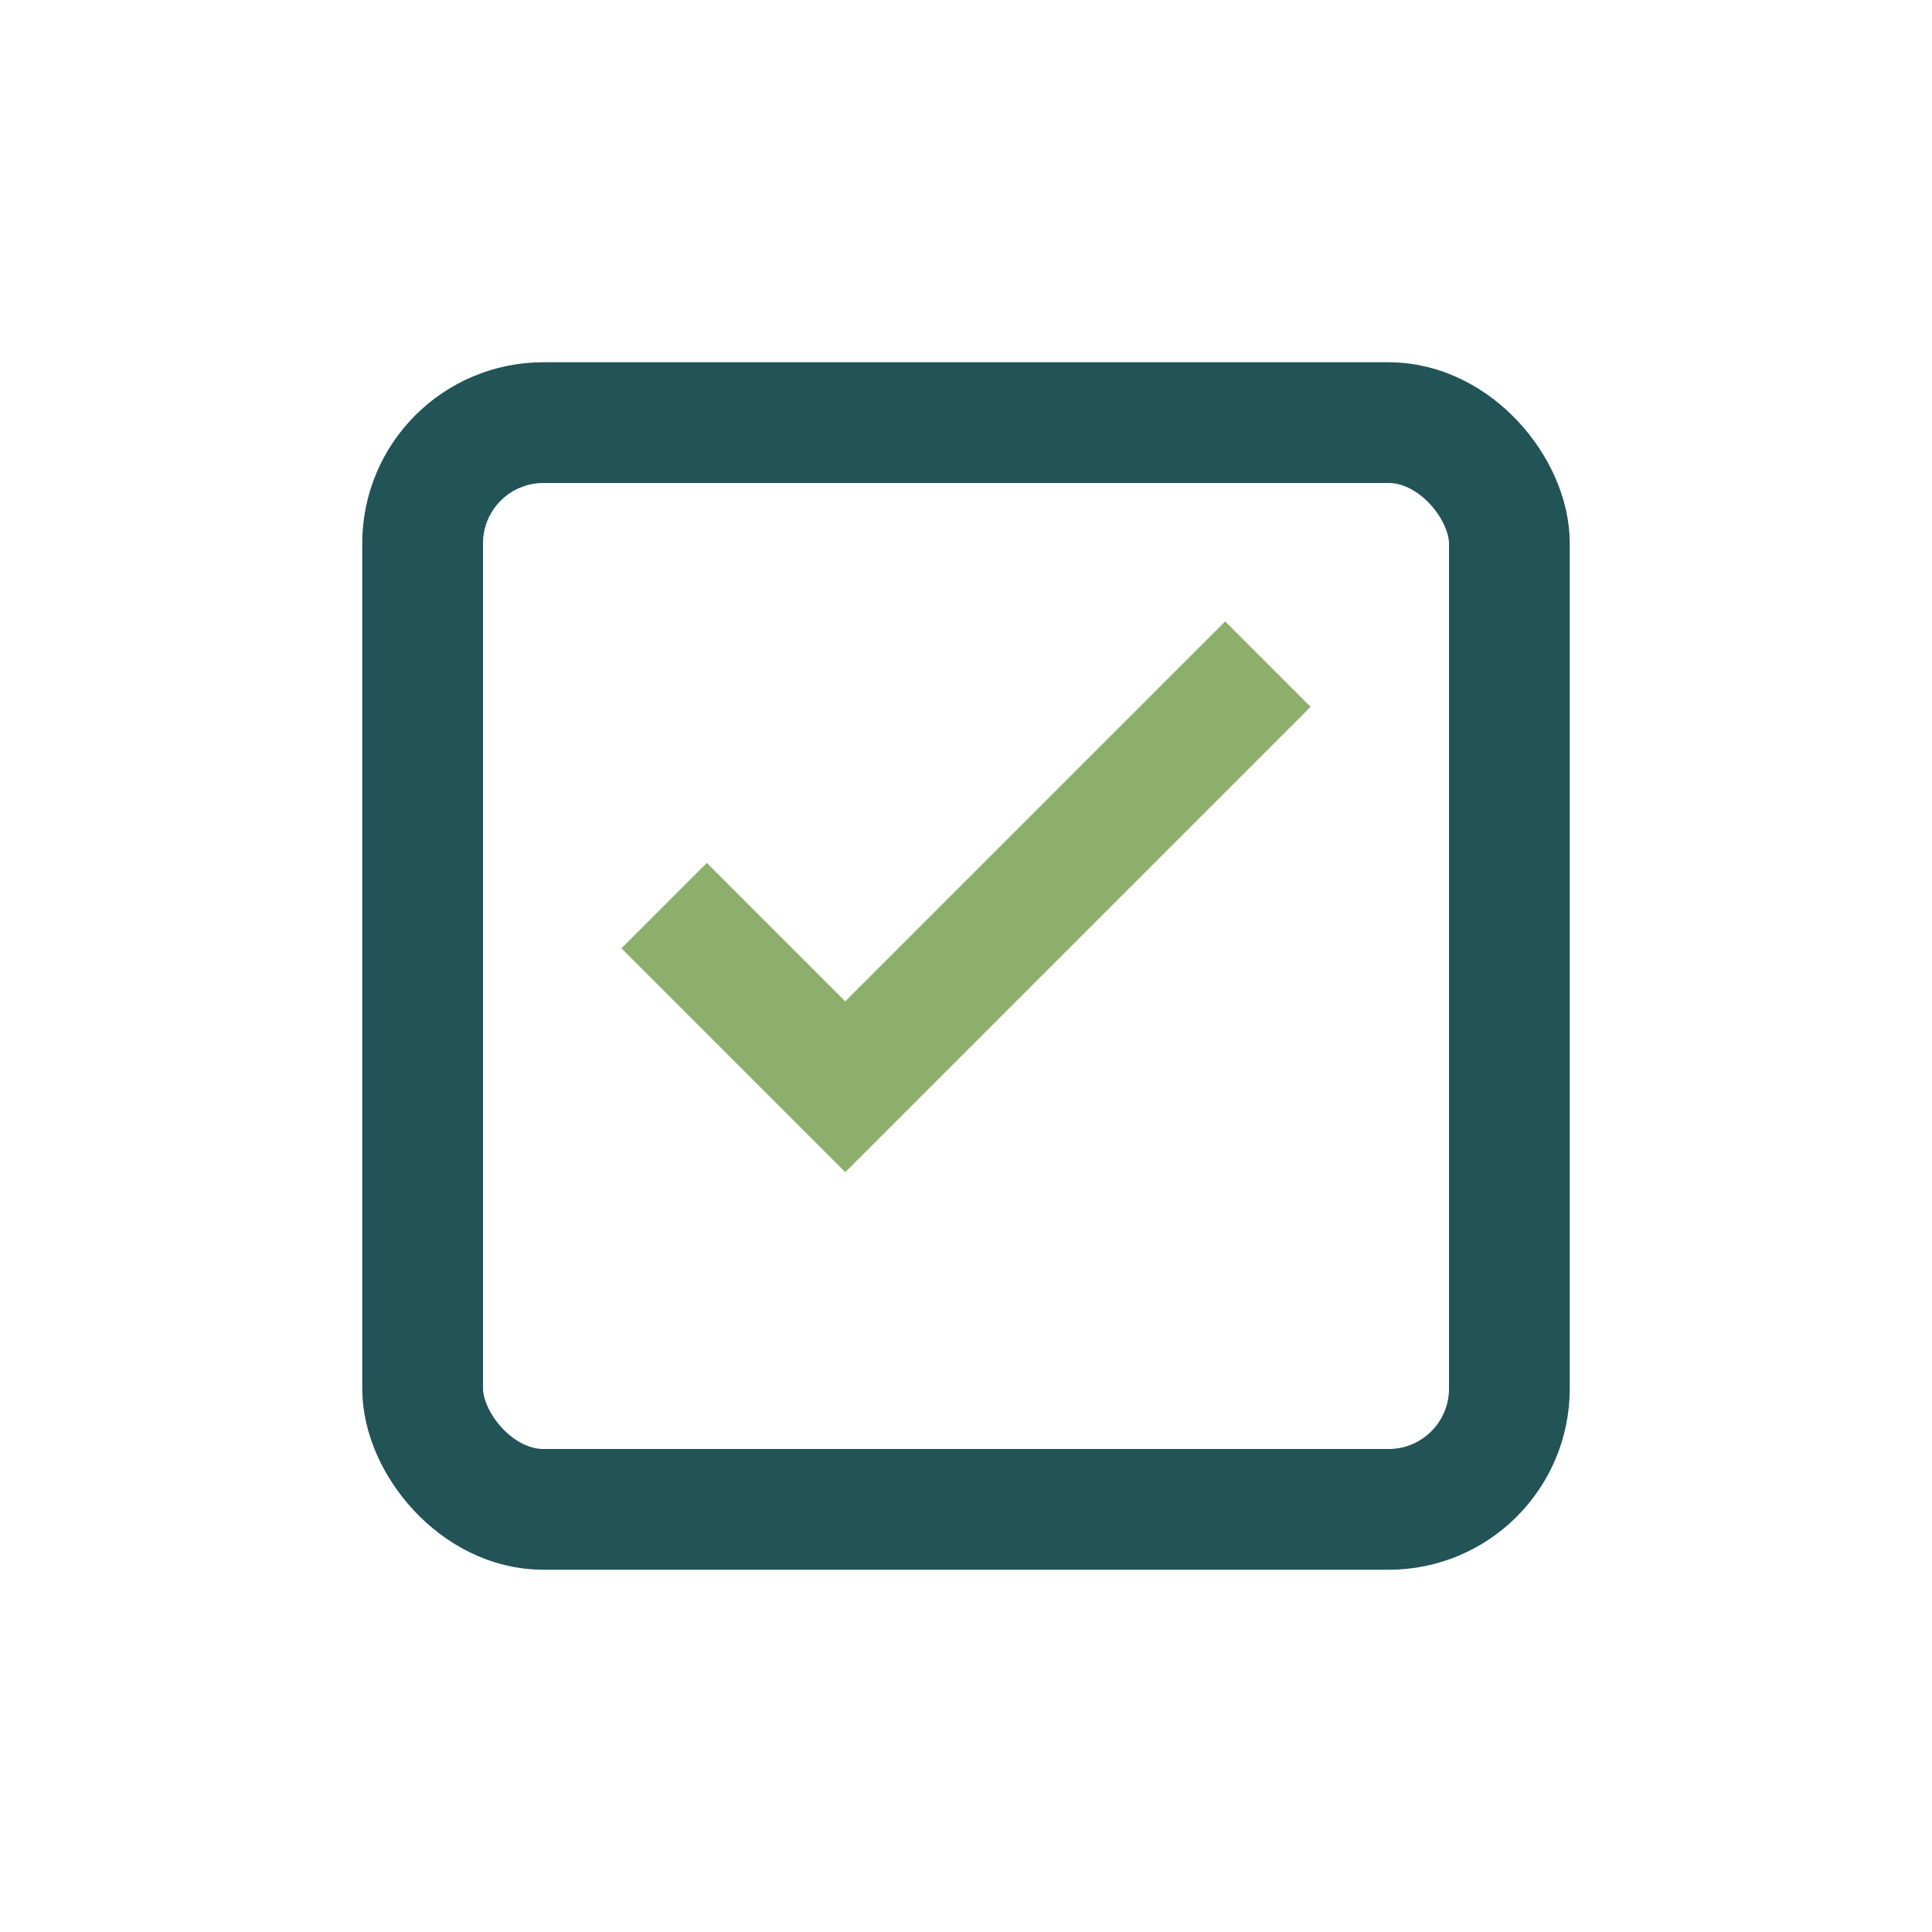
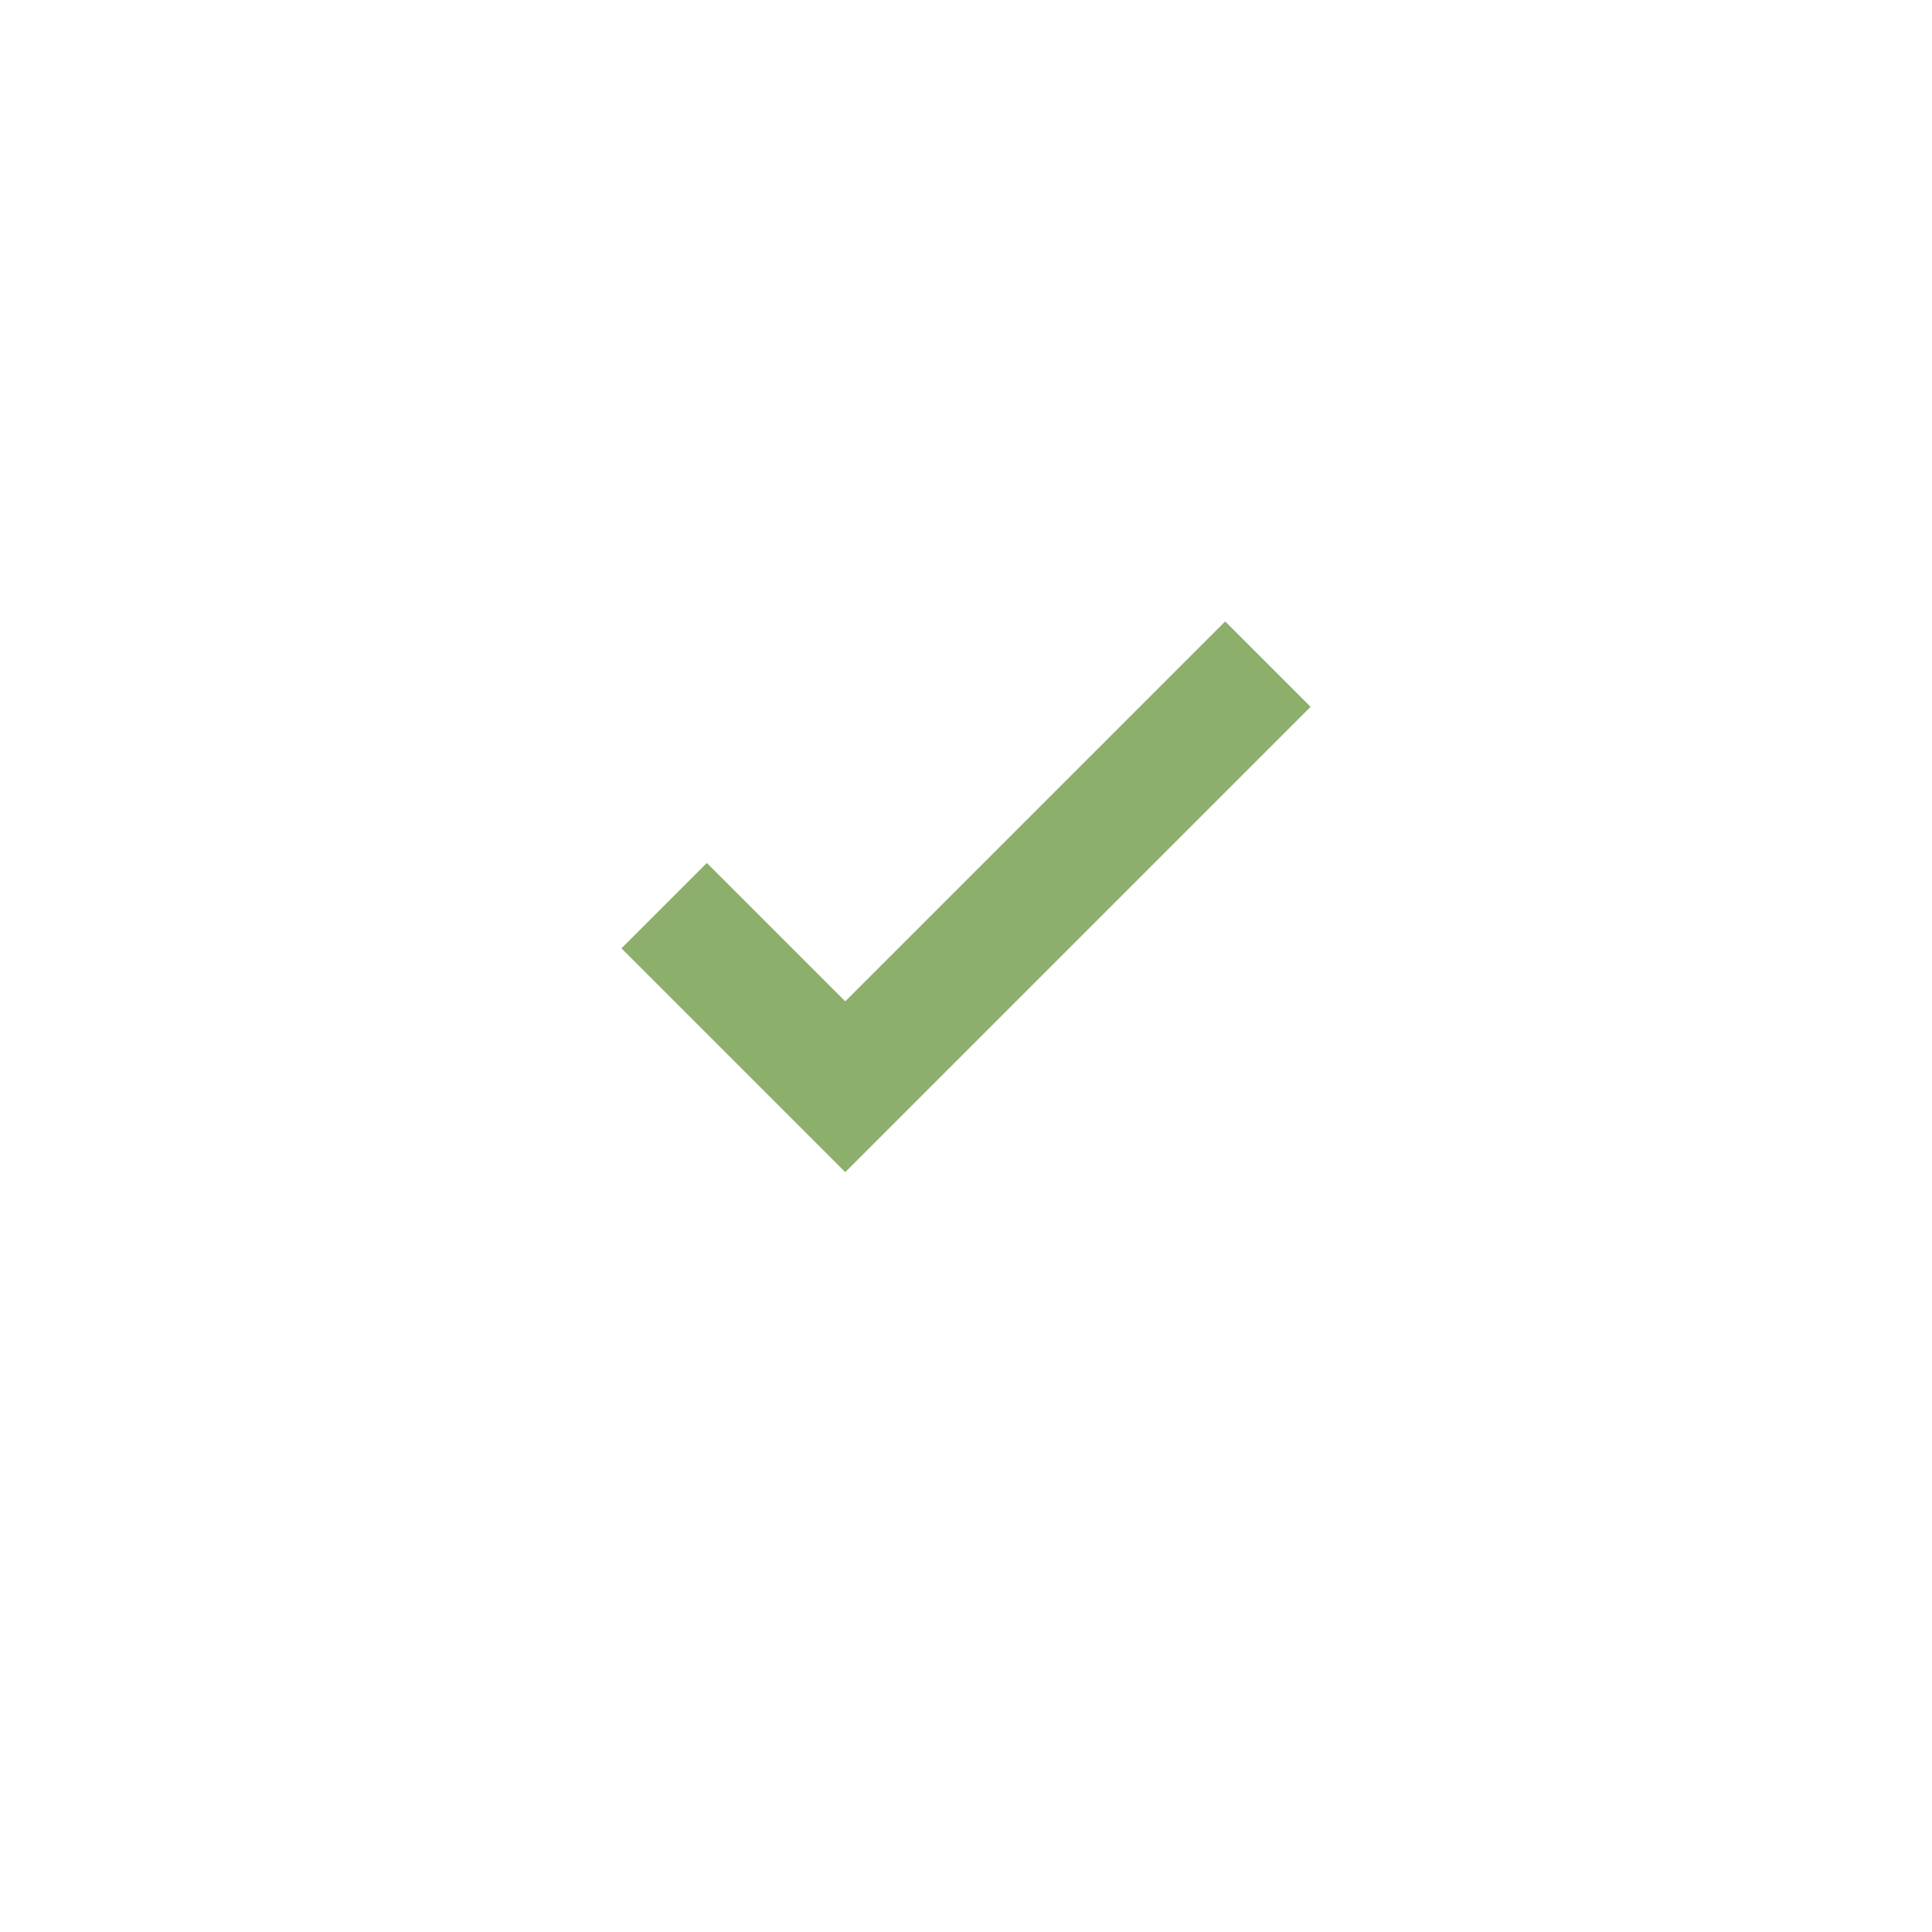
<svg xmlns="http://www.w3.org/2000/svg" width="32" height="32" viewBox="0 0 32 32">
-   <rect x="7" y="7" width="18" height="18" rx="2" fill="none" stroke="#225356" stroke-width="2" />
  <path d="M11 15l3 3 7-7" stroke="#8CAF6C" stroke-width="2" fill="none" />
</svg>